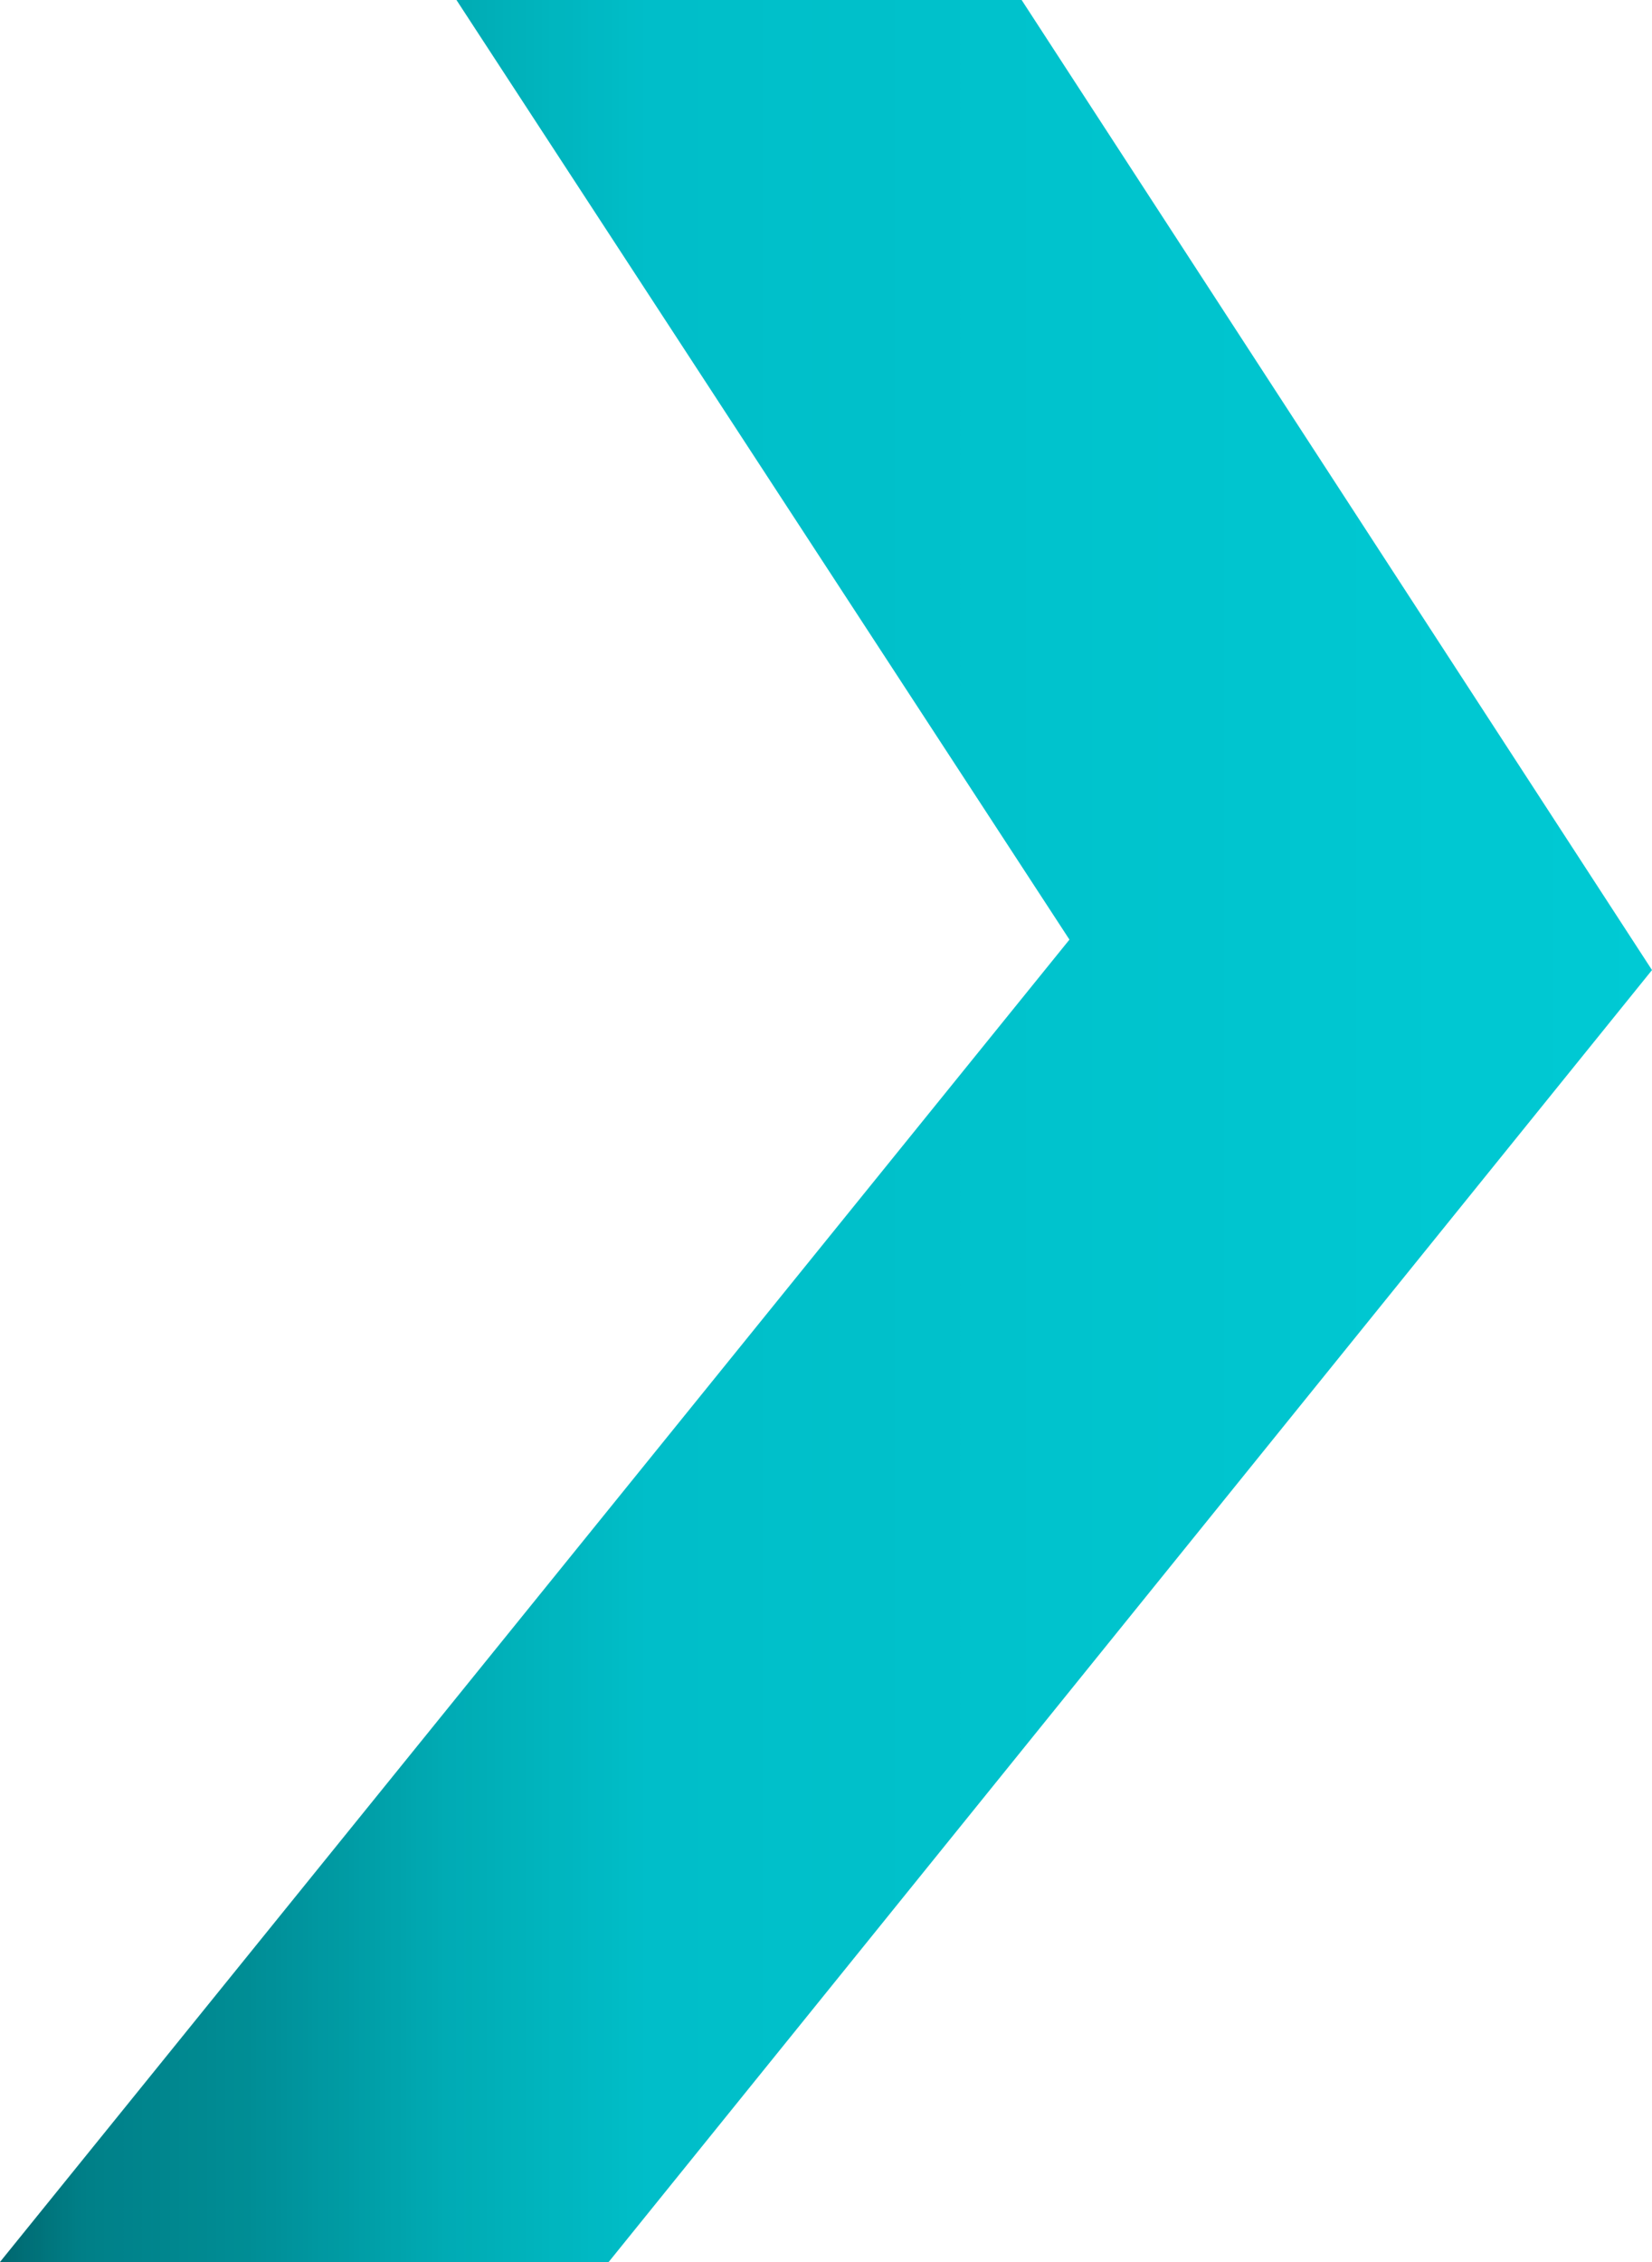
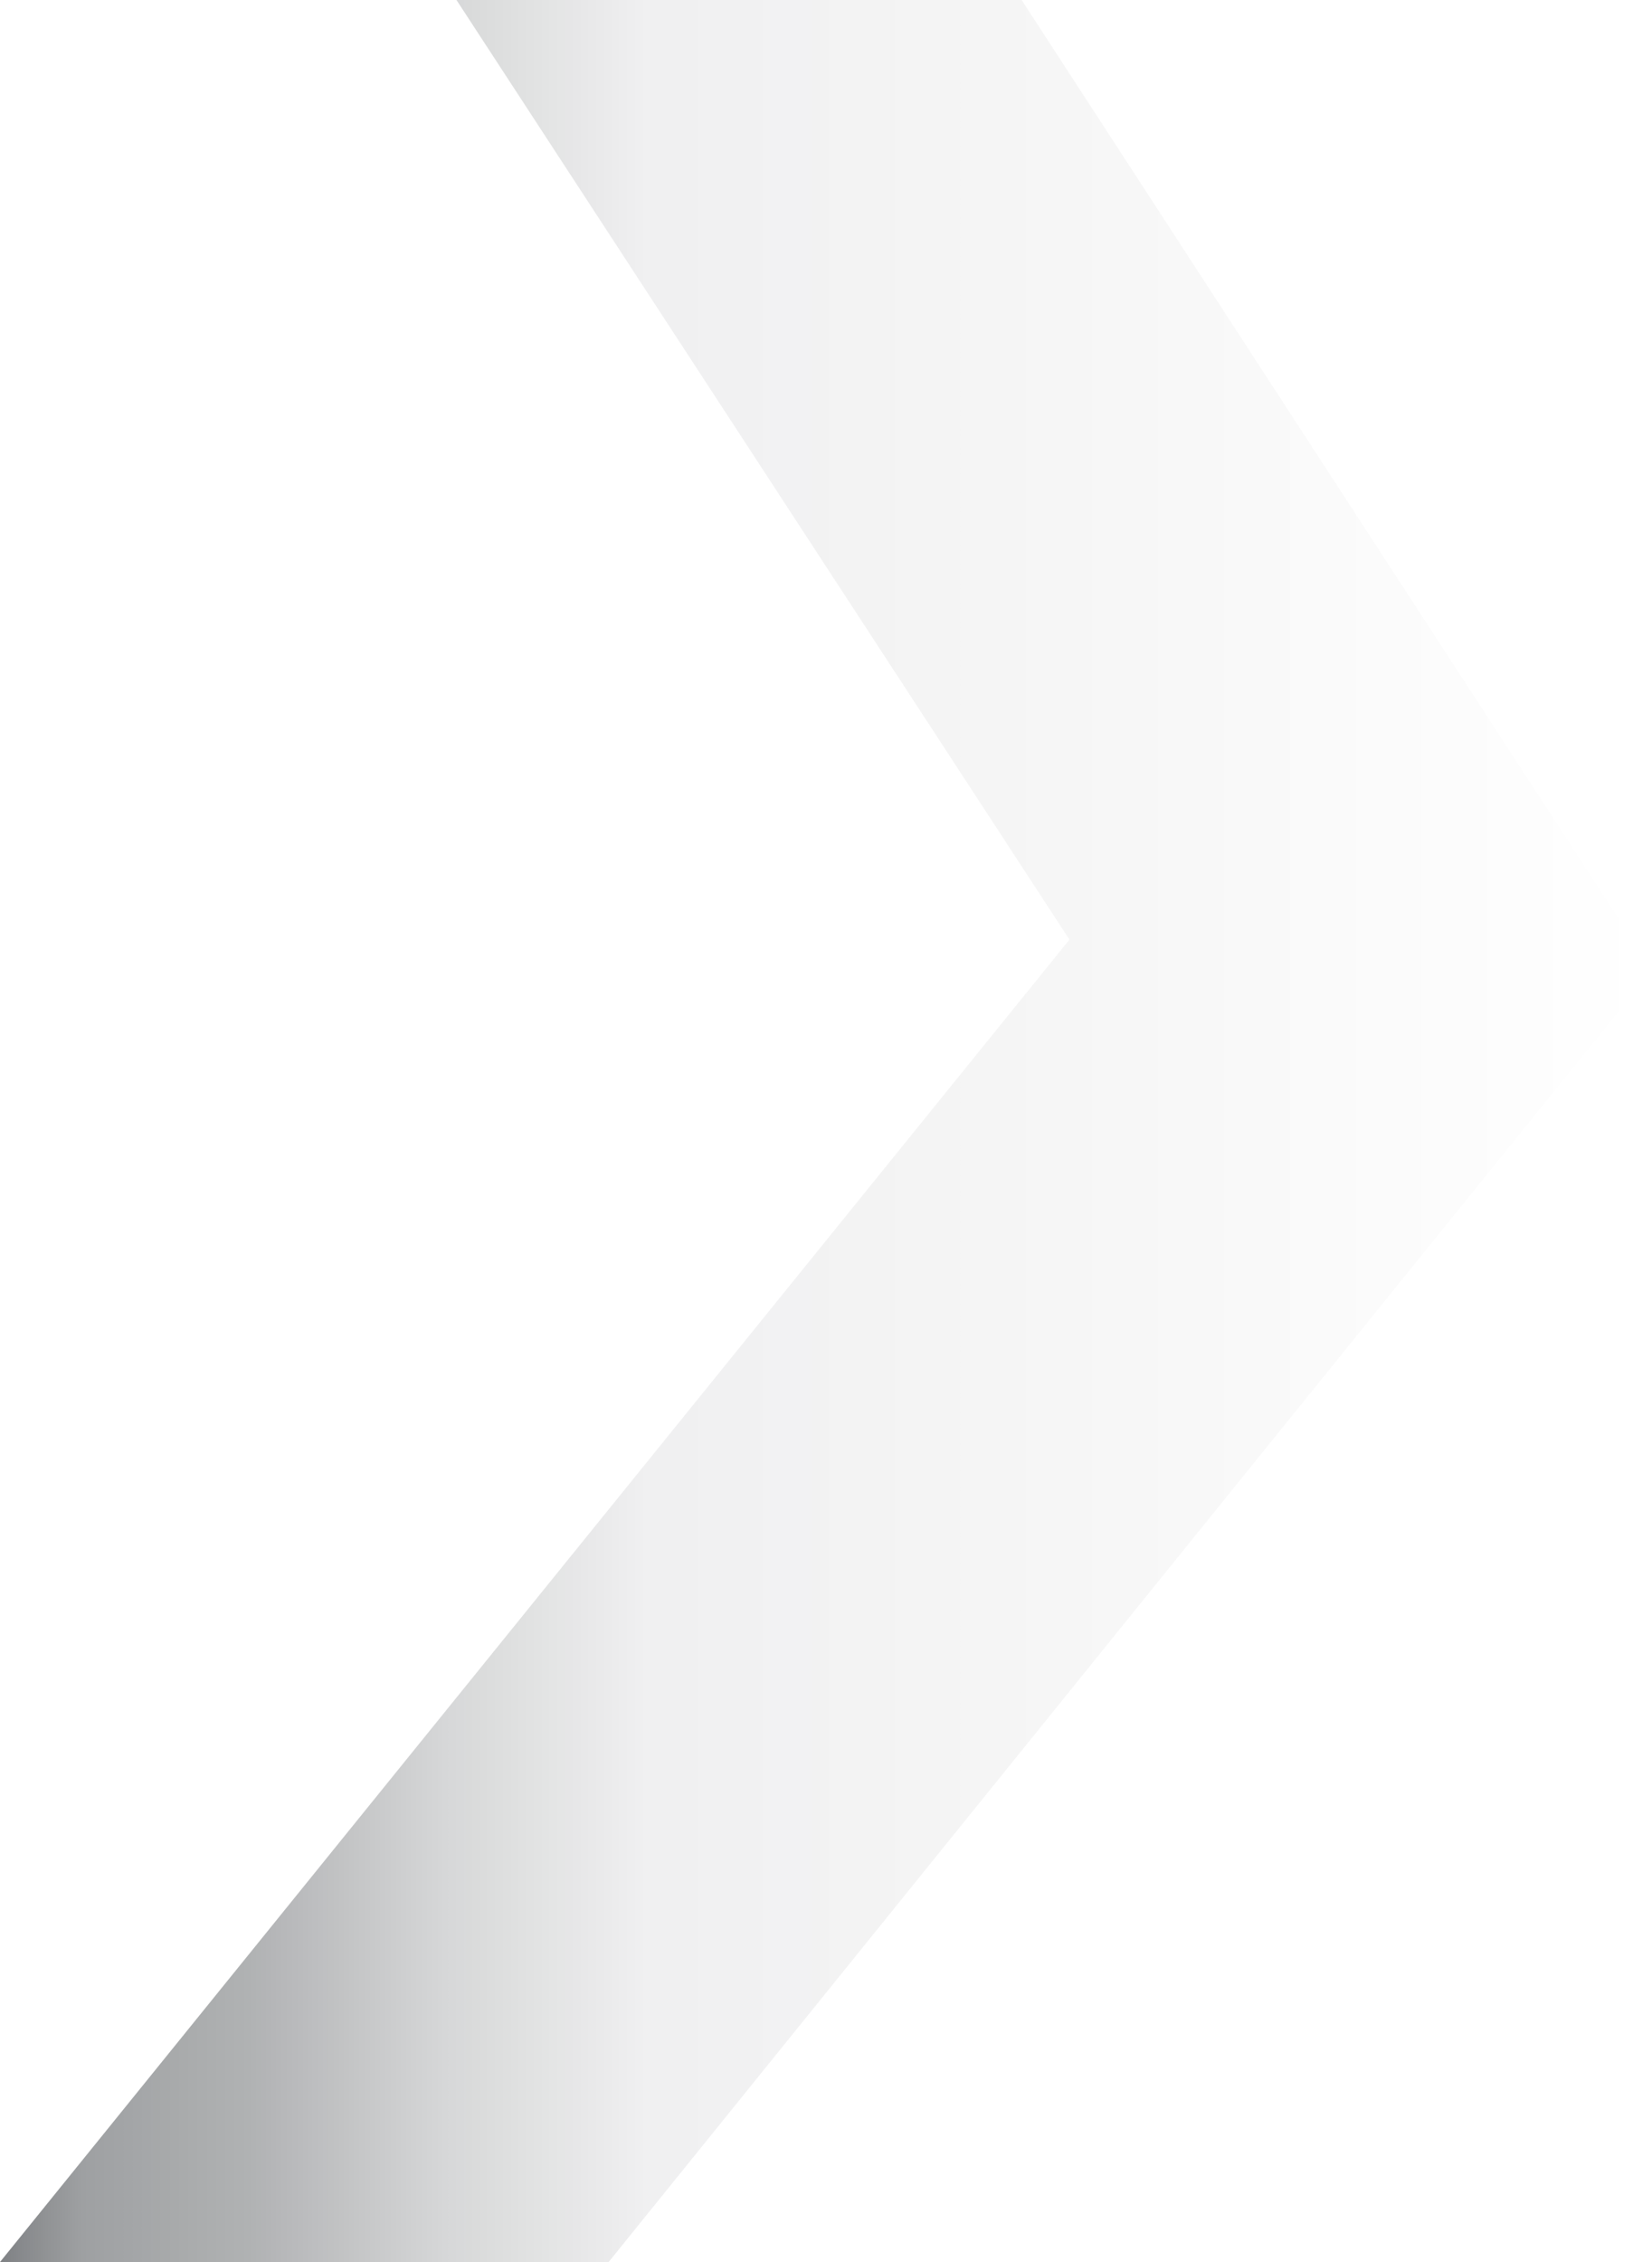
<svg xmlns="http://www.w3.org/2000/svg" data-name="chevron" viewBox="0 0 38 52">
  <defs>
    <linearGradient id="a" y1="27.5" x2="38" y2="27.5" gradientTransform="matrix(1 0 0 -1 0 53.5)" gradientUnits="userSpaceOnUse">
      <stop offset="0" stop-color="#00050a" />
      <stop offset=".05" stop-color="#00050a" stop-opacity=".76" />
      <stop offset=".15" stop-color="#00050a" stop-opacity=".62" />
      <stop offset=".27" stop-color="#00050a" stop-opacity=".32" />
      <stop offset=".39" stop-color="#00050a" stop-opacity=".12" />
      <stop offset="1" stop-color="#00050a" stop-opacity="0" />
    </linearGradient>
  </defs>
  <title>logo-chevron</title>
-   <path fill="#00cad4" d="M38 22.3L23.5 0h-13l14.1 21.6L0 52h14l24-29.7z" />
  <path data-name="gradient-overlay" opacity=".5" fill="url(#a)" d="M38 22.3L23.5 0h-13l14.1 21.6L0 52h14l24-29.7z" />
</svg>